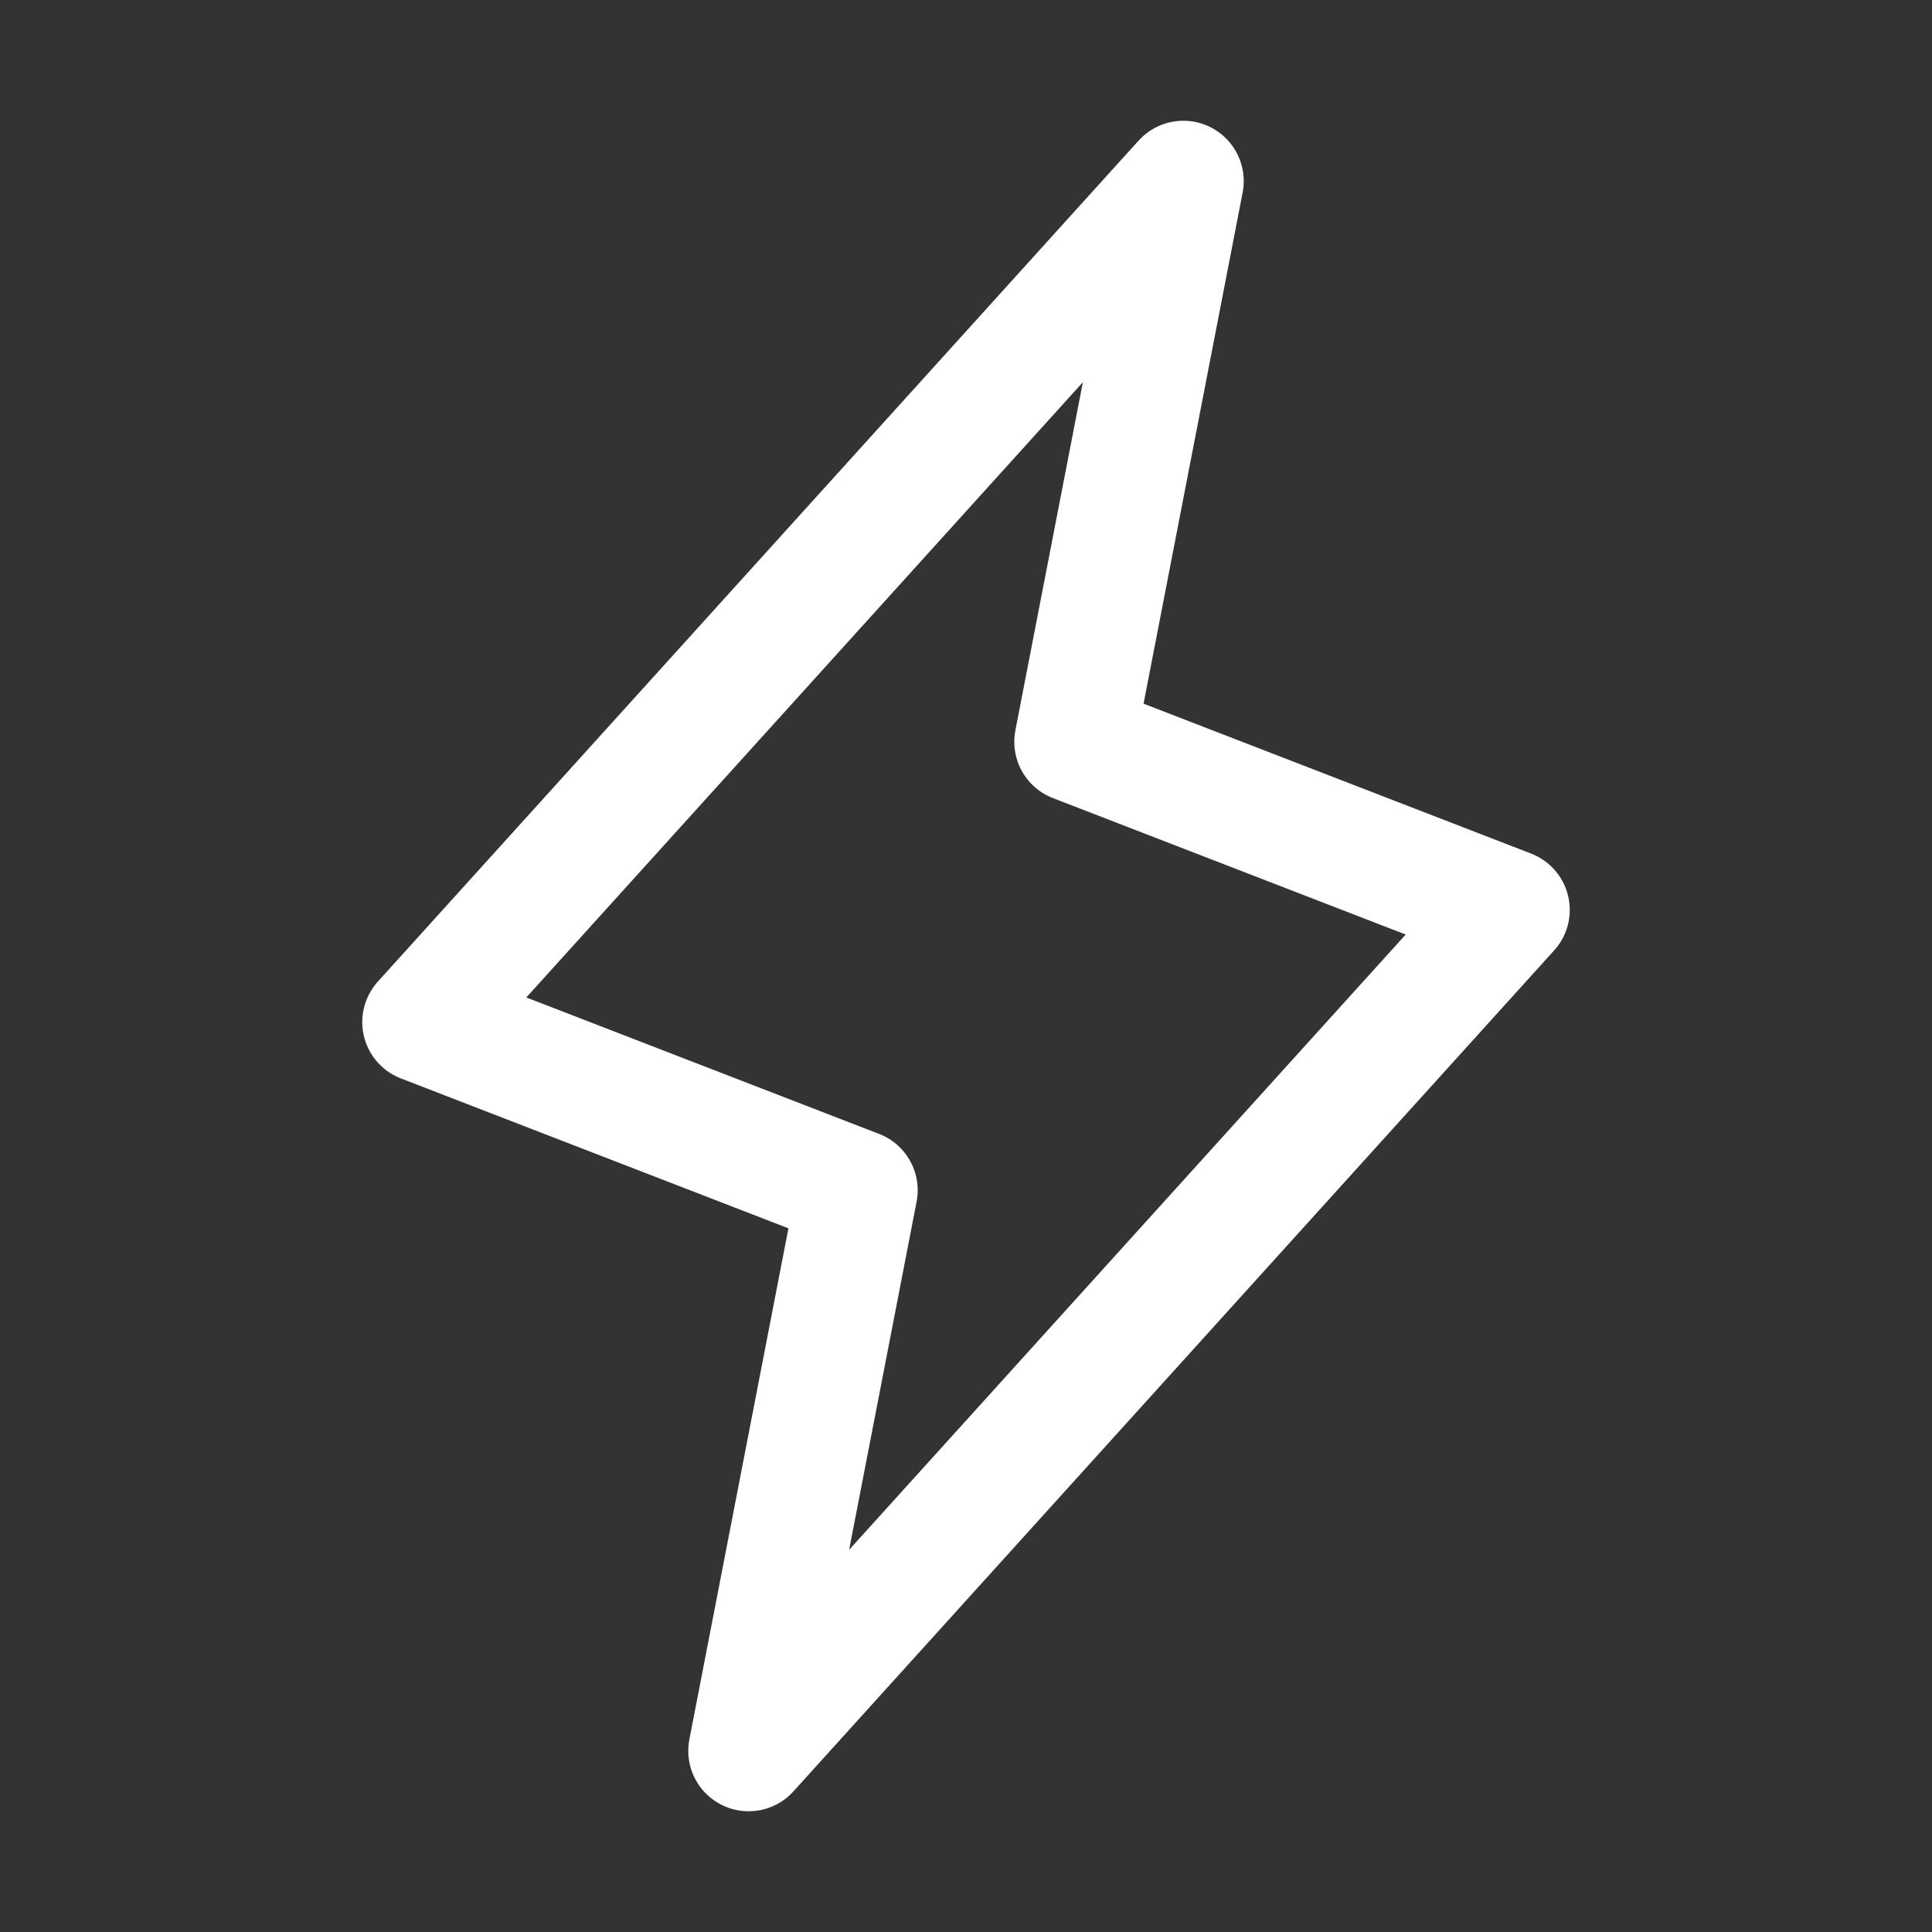
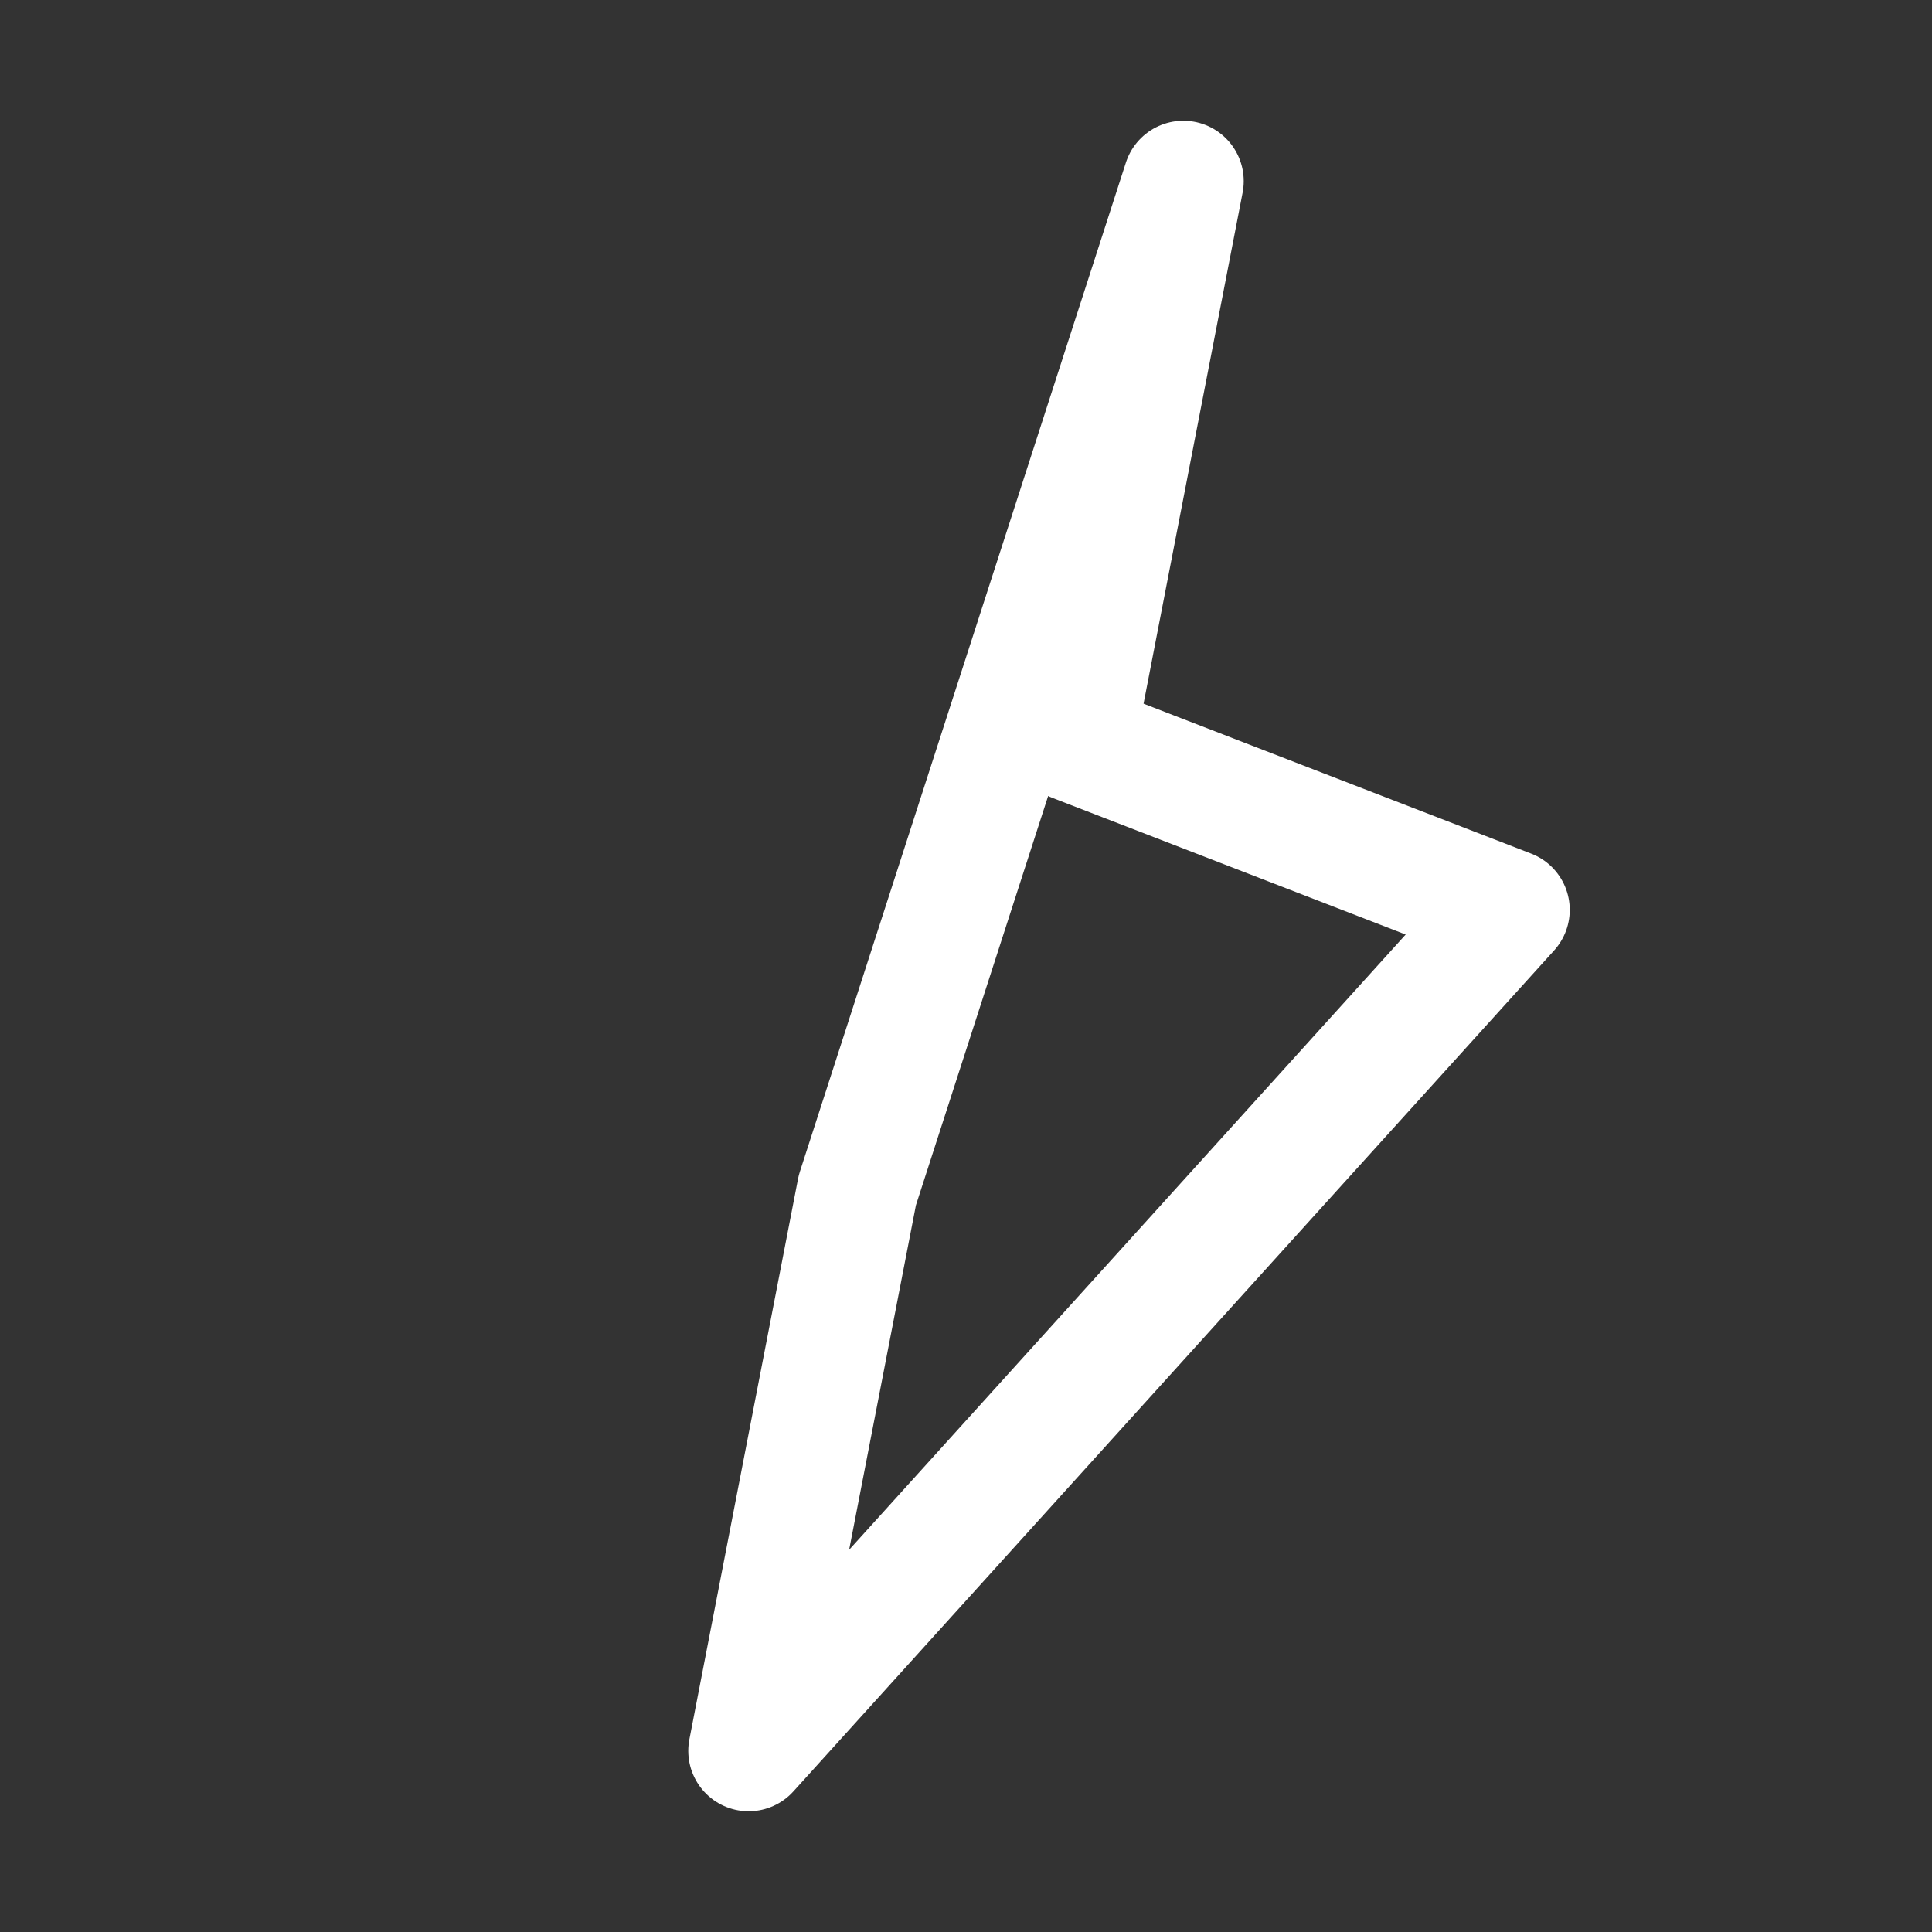
<svg xmlns="http://www.w3.org/2000/svg" width="32" height="32" viewBox="0 0 32 32" fill="none">
  <rect x="0" y="0" width="32" height="32" fill="#333333" stroke="none" />
-   <path d="M19.6 3L17.8 12.286L25 15.071L12.4 29L14.2 19.714L7 16.929L19.6 3Z" stroke="white" stroke-width="2" stroke-linecap="round" stroke-linejoin="round" />
+   <path d="M19.6 3L17.8 12.286L25 15.071L12.4 29L14.2 19.714L19.6 3Z" stroke="white" stroke-width="2" stroke-linecap="round" stroke-linejoin="round" />
</svg>